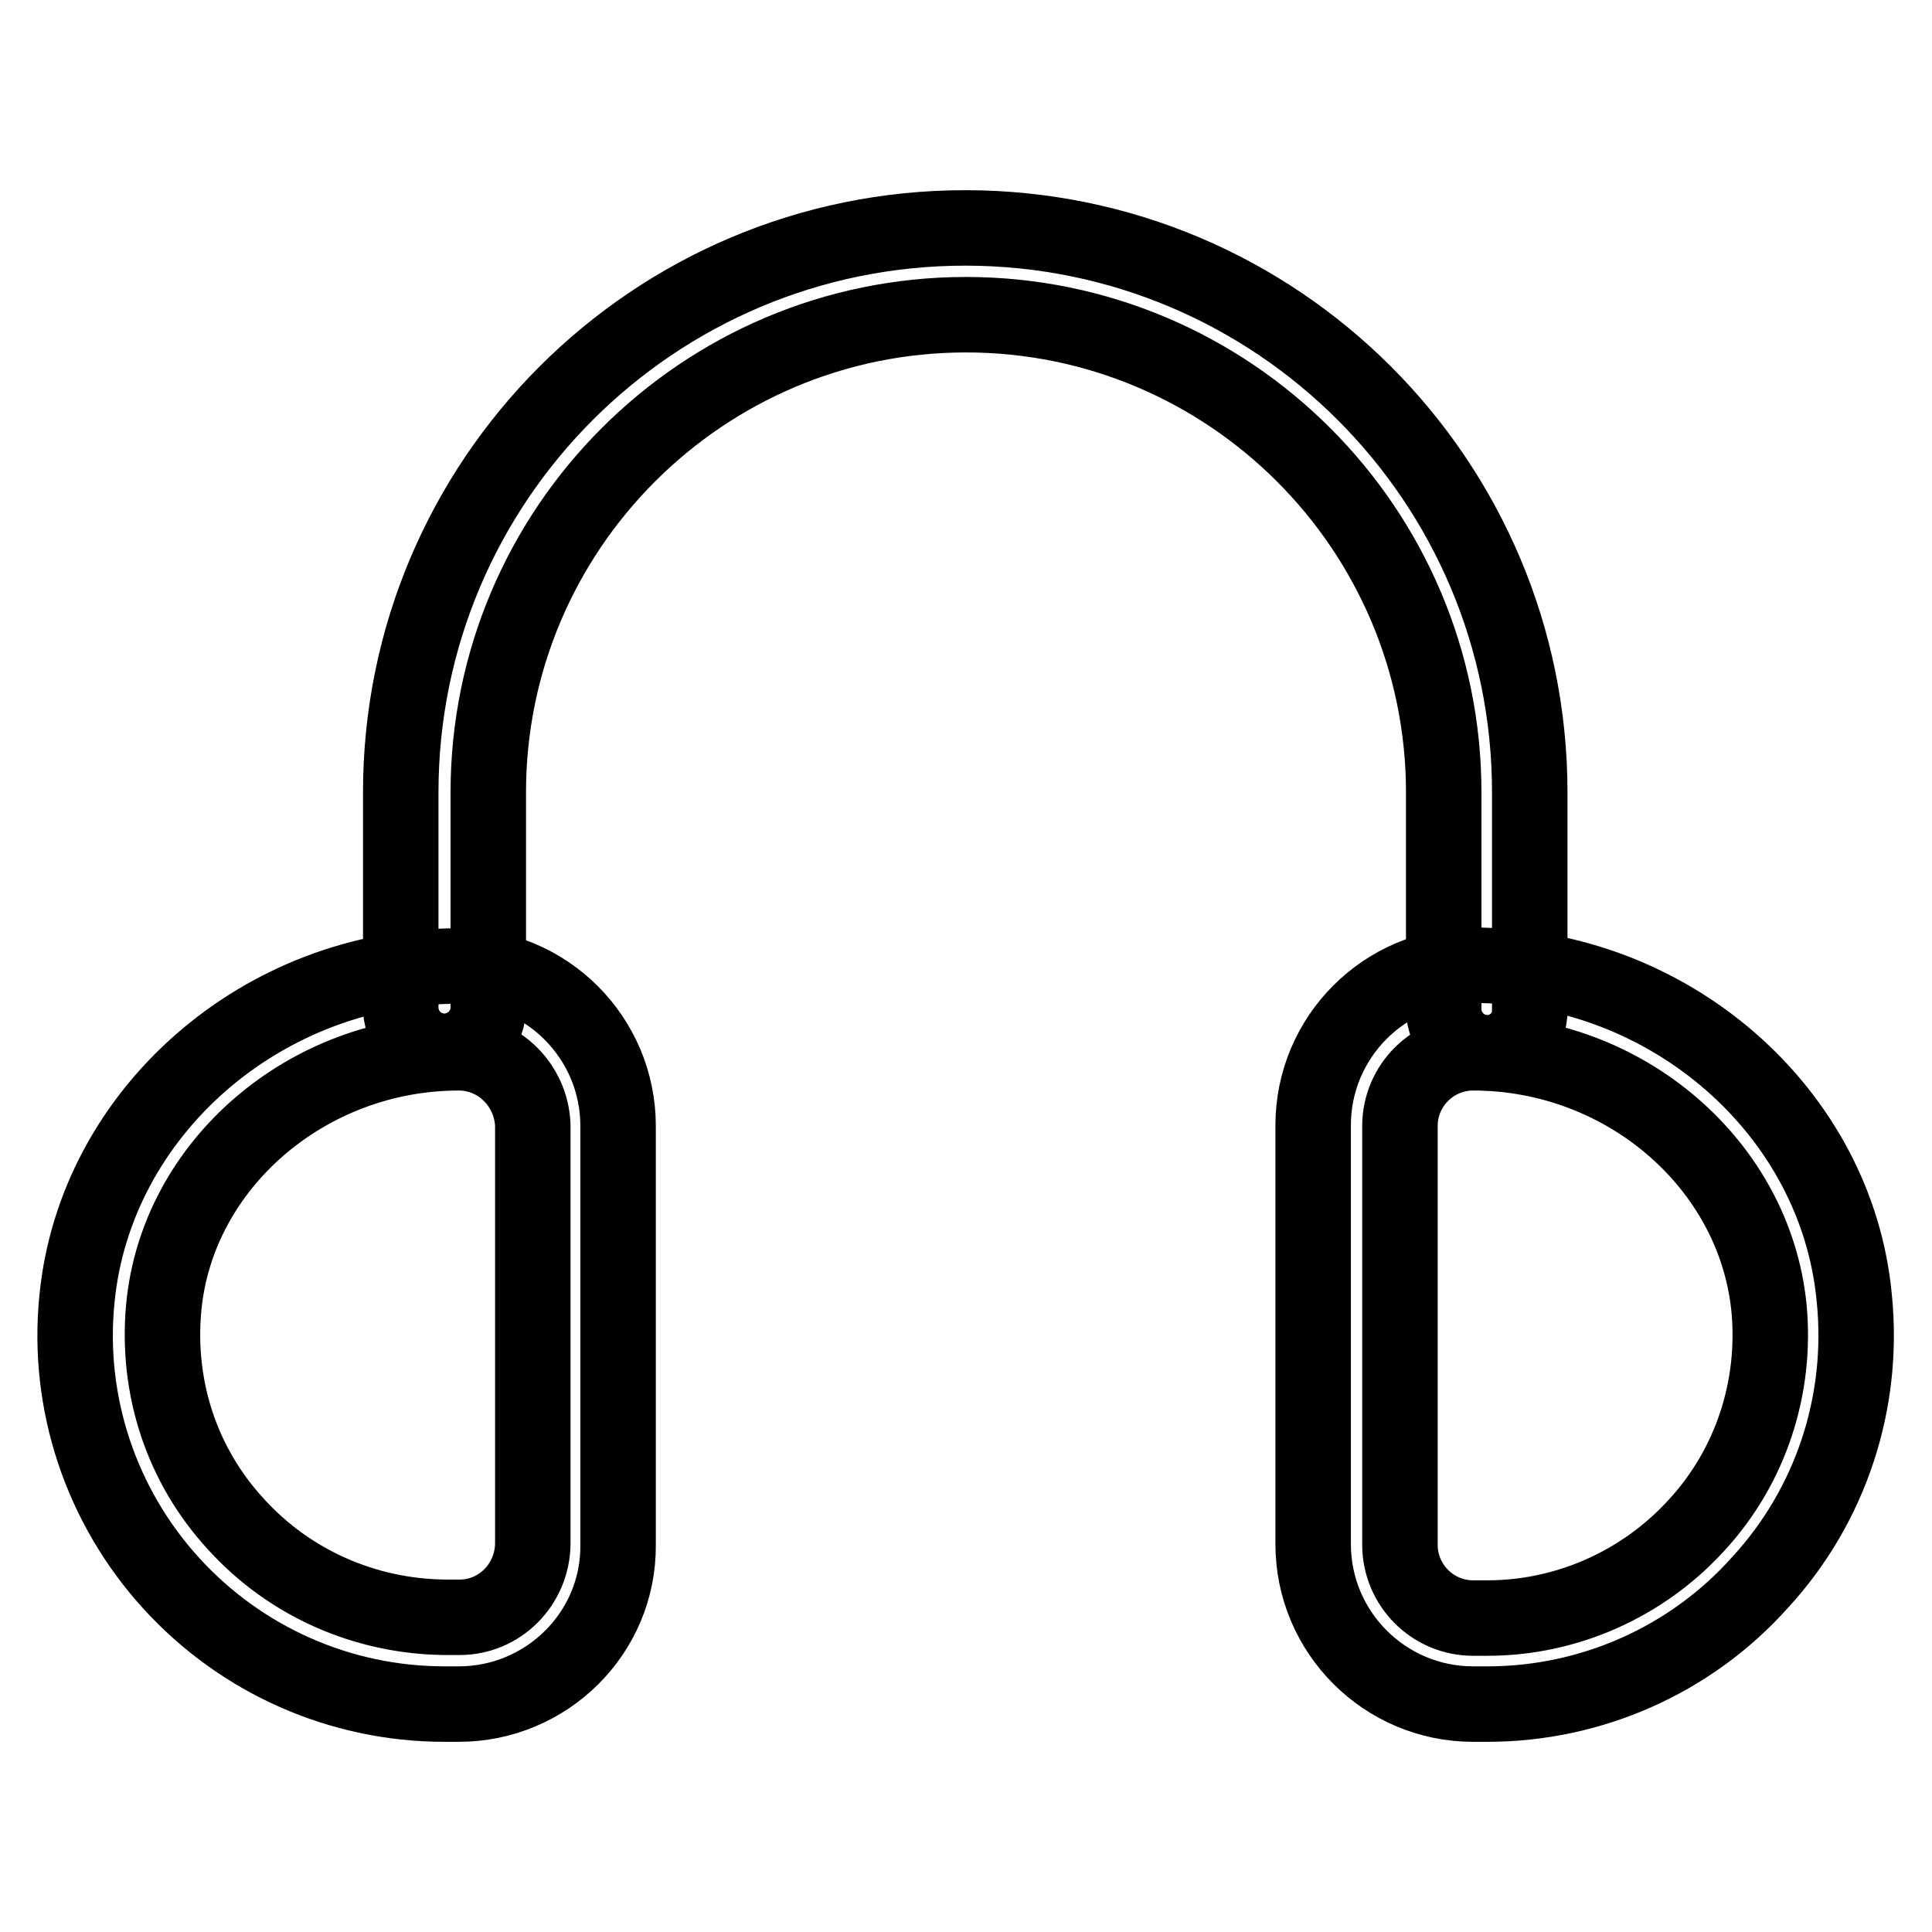
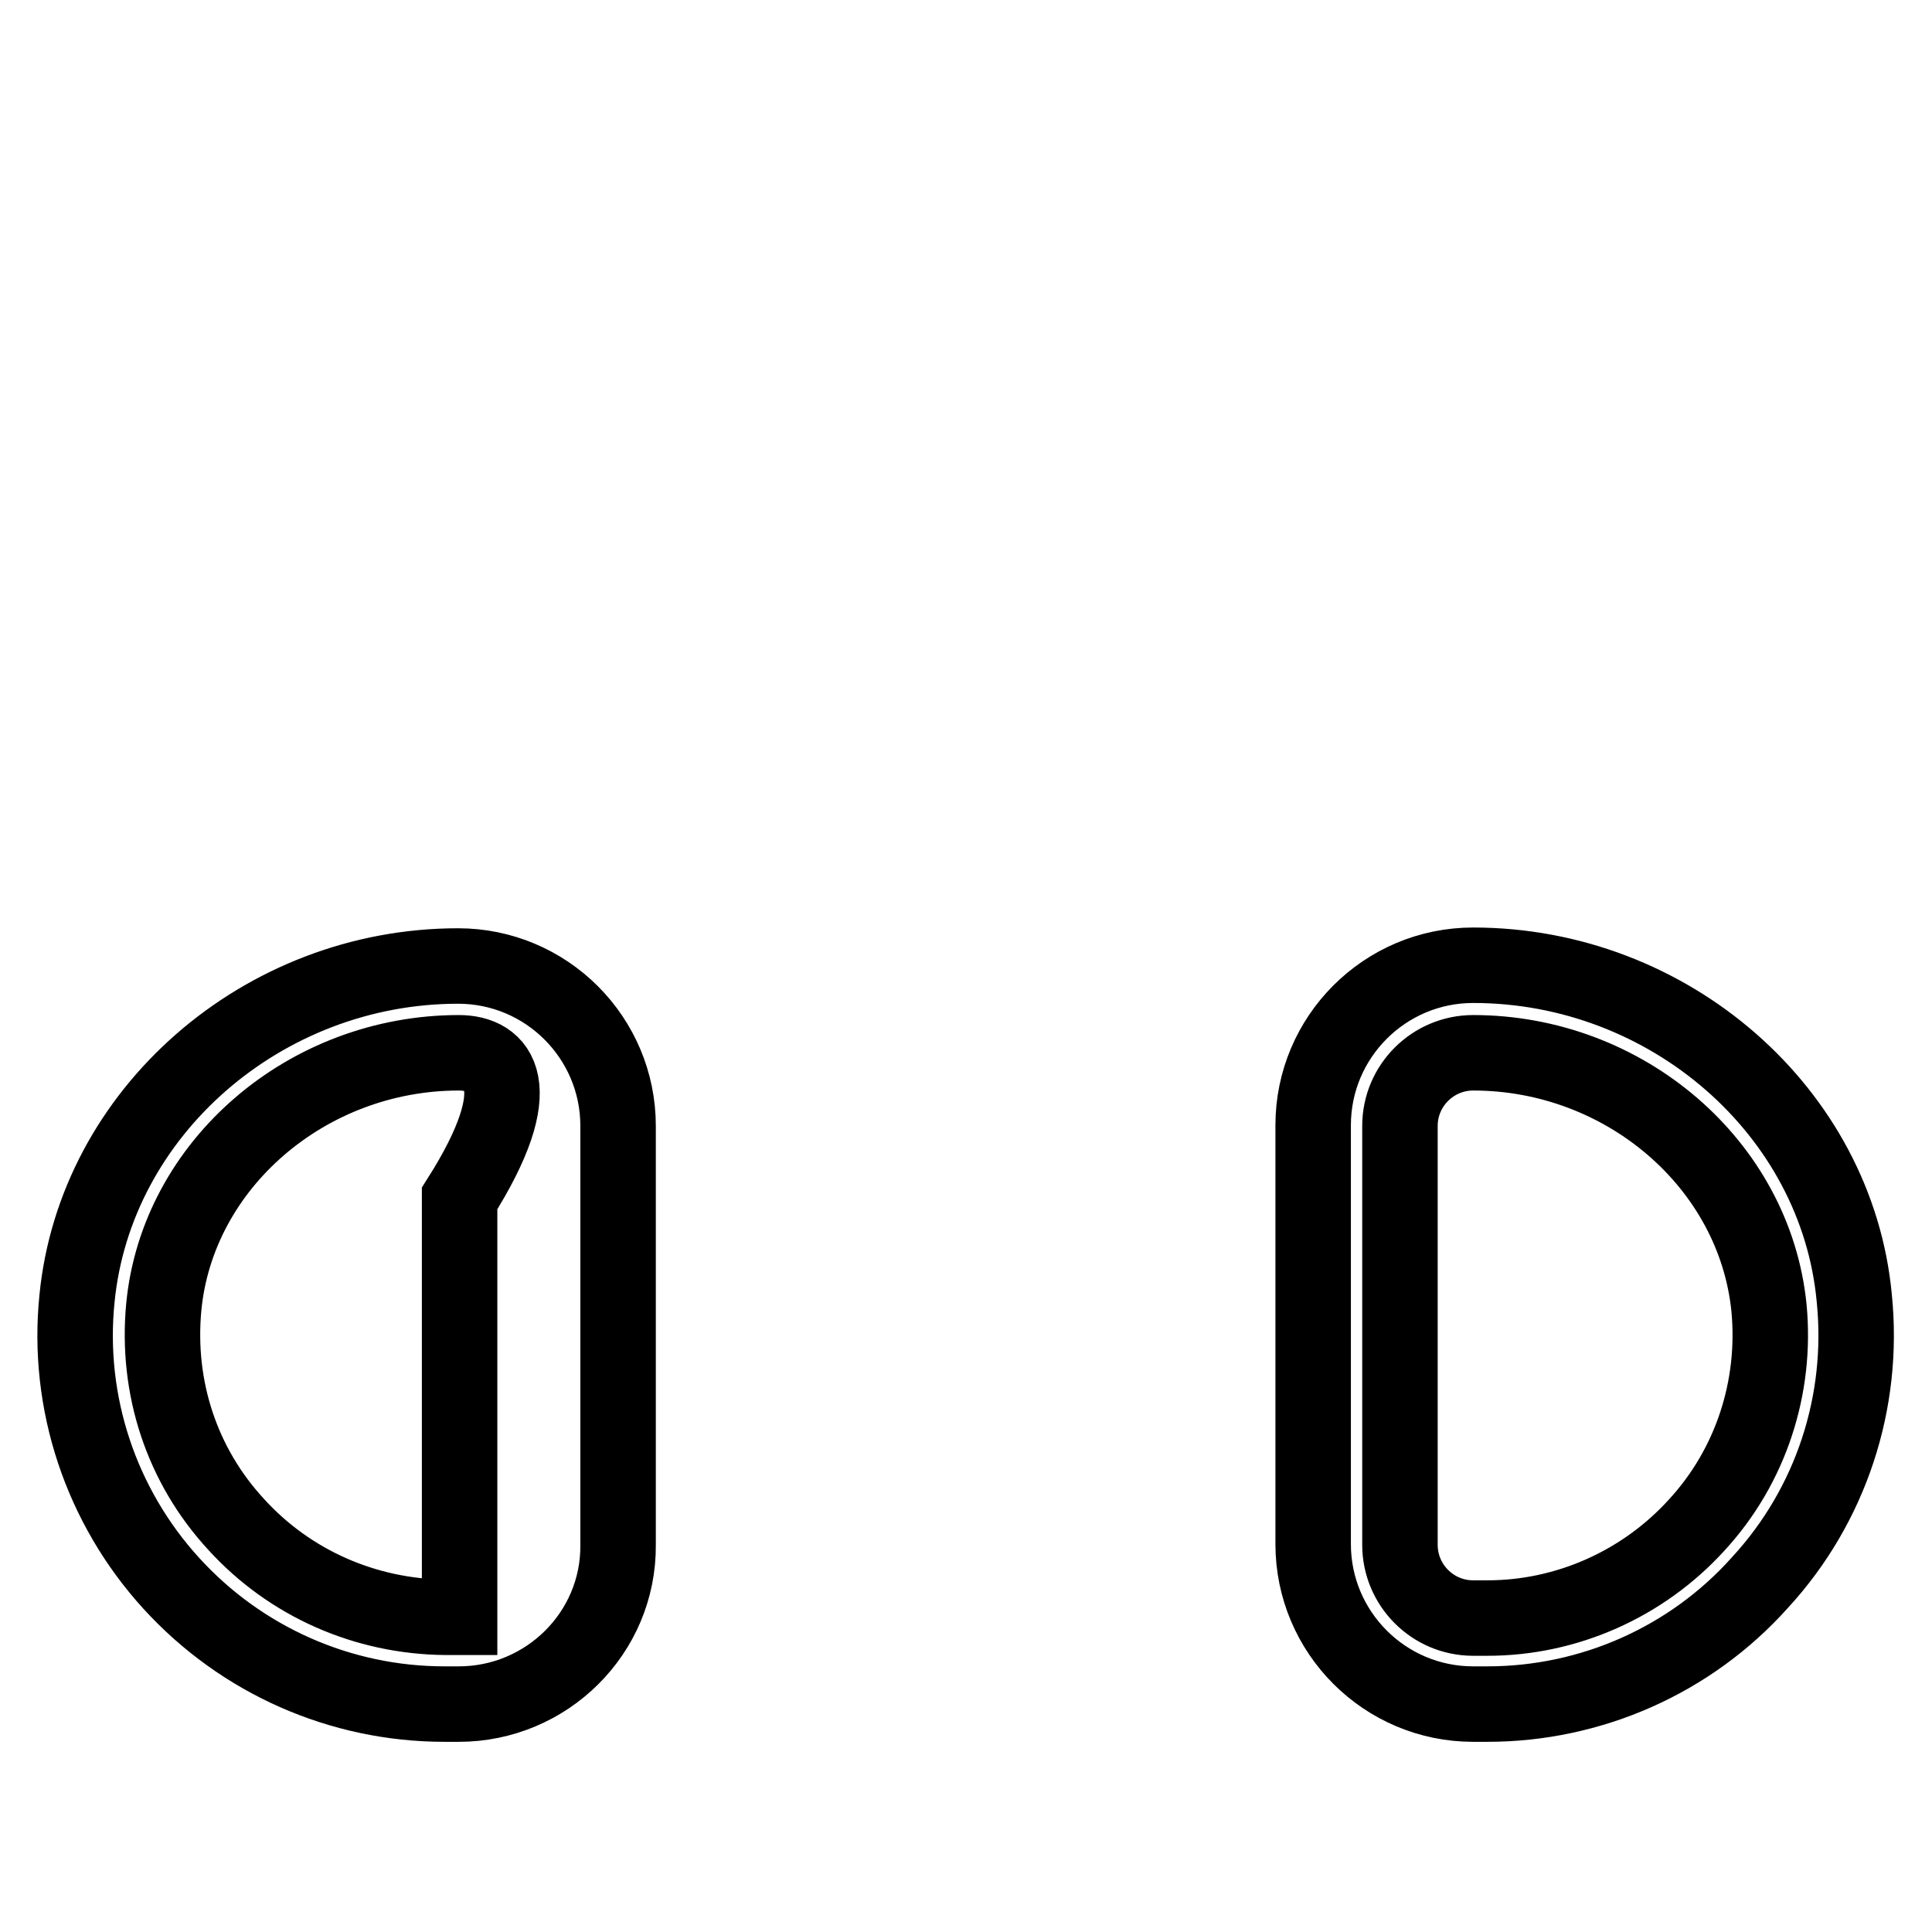
<svg xmlns="http://www.w3.org/2000/svg" version="1.1" x="0px" y="0px" viewBox="0 0 256 256" enable-background="new 0 0 256 256" xml:space="preserve">
  <g>
-     <path stroke-width="10" fill-opacity="0" stroke="#000000" d="M197.1,139.5c-3.2,0-5.8-2.6-5.8-5.8V105c0-34.9-28.4-63.3-63.3-63.3c-34.9,0-63.3,28.4-63.3,63.3v28.8 c-0.2,3.2-2.9,5.6-6.1,5.5c-3-0.2-5.3-2.5-5.5-5.5V105c0-41.3,33.5-74.8,74.8-74.8c41.3,0,74.8,33.5,74.8,74.8v28.8 C202.8,136.9,200.2,139.5,197.1,139.5L197.1,139.5z" />
-     <path stroke-width="10" fill-opacity="0" stroke="#000000" d="M60.8,225.8h-1.9c-13.8,0-26.9-5.8-36.2-16c-9.3-10.2-13.9-23.9-12.5-37.7c2.4-24.7,24.6-44.1,50.5-44.1 c11.7,0,21.2,9.5,21.2,21.2v55.5C82,216.4,72.4,225.8,60.8,225.8z M60.8,139.5c-20.1,0-37.3,14.8-39.1,33.7 c-1,10.7,2.4,21,9.6,28.8c7.1,7.8,17.1,12.2,27.7,12.3h1.9c5.3,0,9.6-4.3,9.7-9.7v-55.5C70.4,143.8,66.1,139.5,60.8,139.5z  M197.1,225.8h-1.9c-11.7,0-21.2-9.5-21.2-21.2v-55.5c0-11.7,9.5-21.2,21.2-21.2c26,0,48.2,19.4,50.5,44.1 c1.4,13.8-3.1,27.5-12.5,37.7C224,220,210.8,225.8,197.1,225.8L197.1,225.8z M195.2,139.5c-5.3,0-9.7,4.3-9.7,9.7l0,0v55.5 c0,5.3,4.3,9.7,9.7,9.7h1.9c10.5,0,20.6-4.5,27.7-12.3c7.2-7.8,10.6-18.3,9.6-28.8C232.5,154.3,215.3,139.5,195.2,139.5 L195.2,139.5z" />
+     <path stroke-width="10" fill-opacity="0" stroke="#000000" d="M60.8,225.8h-1.9c-13.8,0-26.9-5.8-36.2-16c-9.3-10.2-13.9-23.9-12.5-37.7c2.4-24.7,24.6-44.1,50.5-44.1 c11.7,0,21.2,9.5,21.2,21.2v55.5C82,216.4,72.4,225.8,60.8,225.8z M60.8,139.5c-20.1,0-37.3,14.8-39.1,33.7 c-1,10.7,2.4,21,9.6,28.8c7.1,7.8,17.1,12.2,27.7,12.3h1.9v-55.5C70.4,143.8,66.1,139.5,60.8,139.5z  M197.1,225.8h-1.9c-11.7,0-21.2-9.5-21.2-21.2v-55.5c0-11.7,9.5-21.2,21.2-21.2c26,0,48.2,19.4,50.5,44.1 c1.4,13.8-3.1,27.5-12.5,37.7C224,220,210.8,225.8,197.1,225.8L197.1,225.8z M195.2,139.5c-5.3,0-9.7,4.3-9.7,9.7l0,0v55.5 c0,5.3,4.3,9.7,9.7,9.7h1.9c10.5,0,20.6-4.5,27.7-12.3c7.2-7.8,10.6-18.3,9.6-28.8C232.5,154.3,215.3,139.5,195.2,139.5 L195.2,139.5z" />
  </g>
</svg>